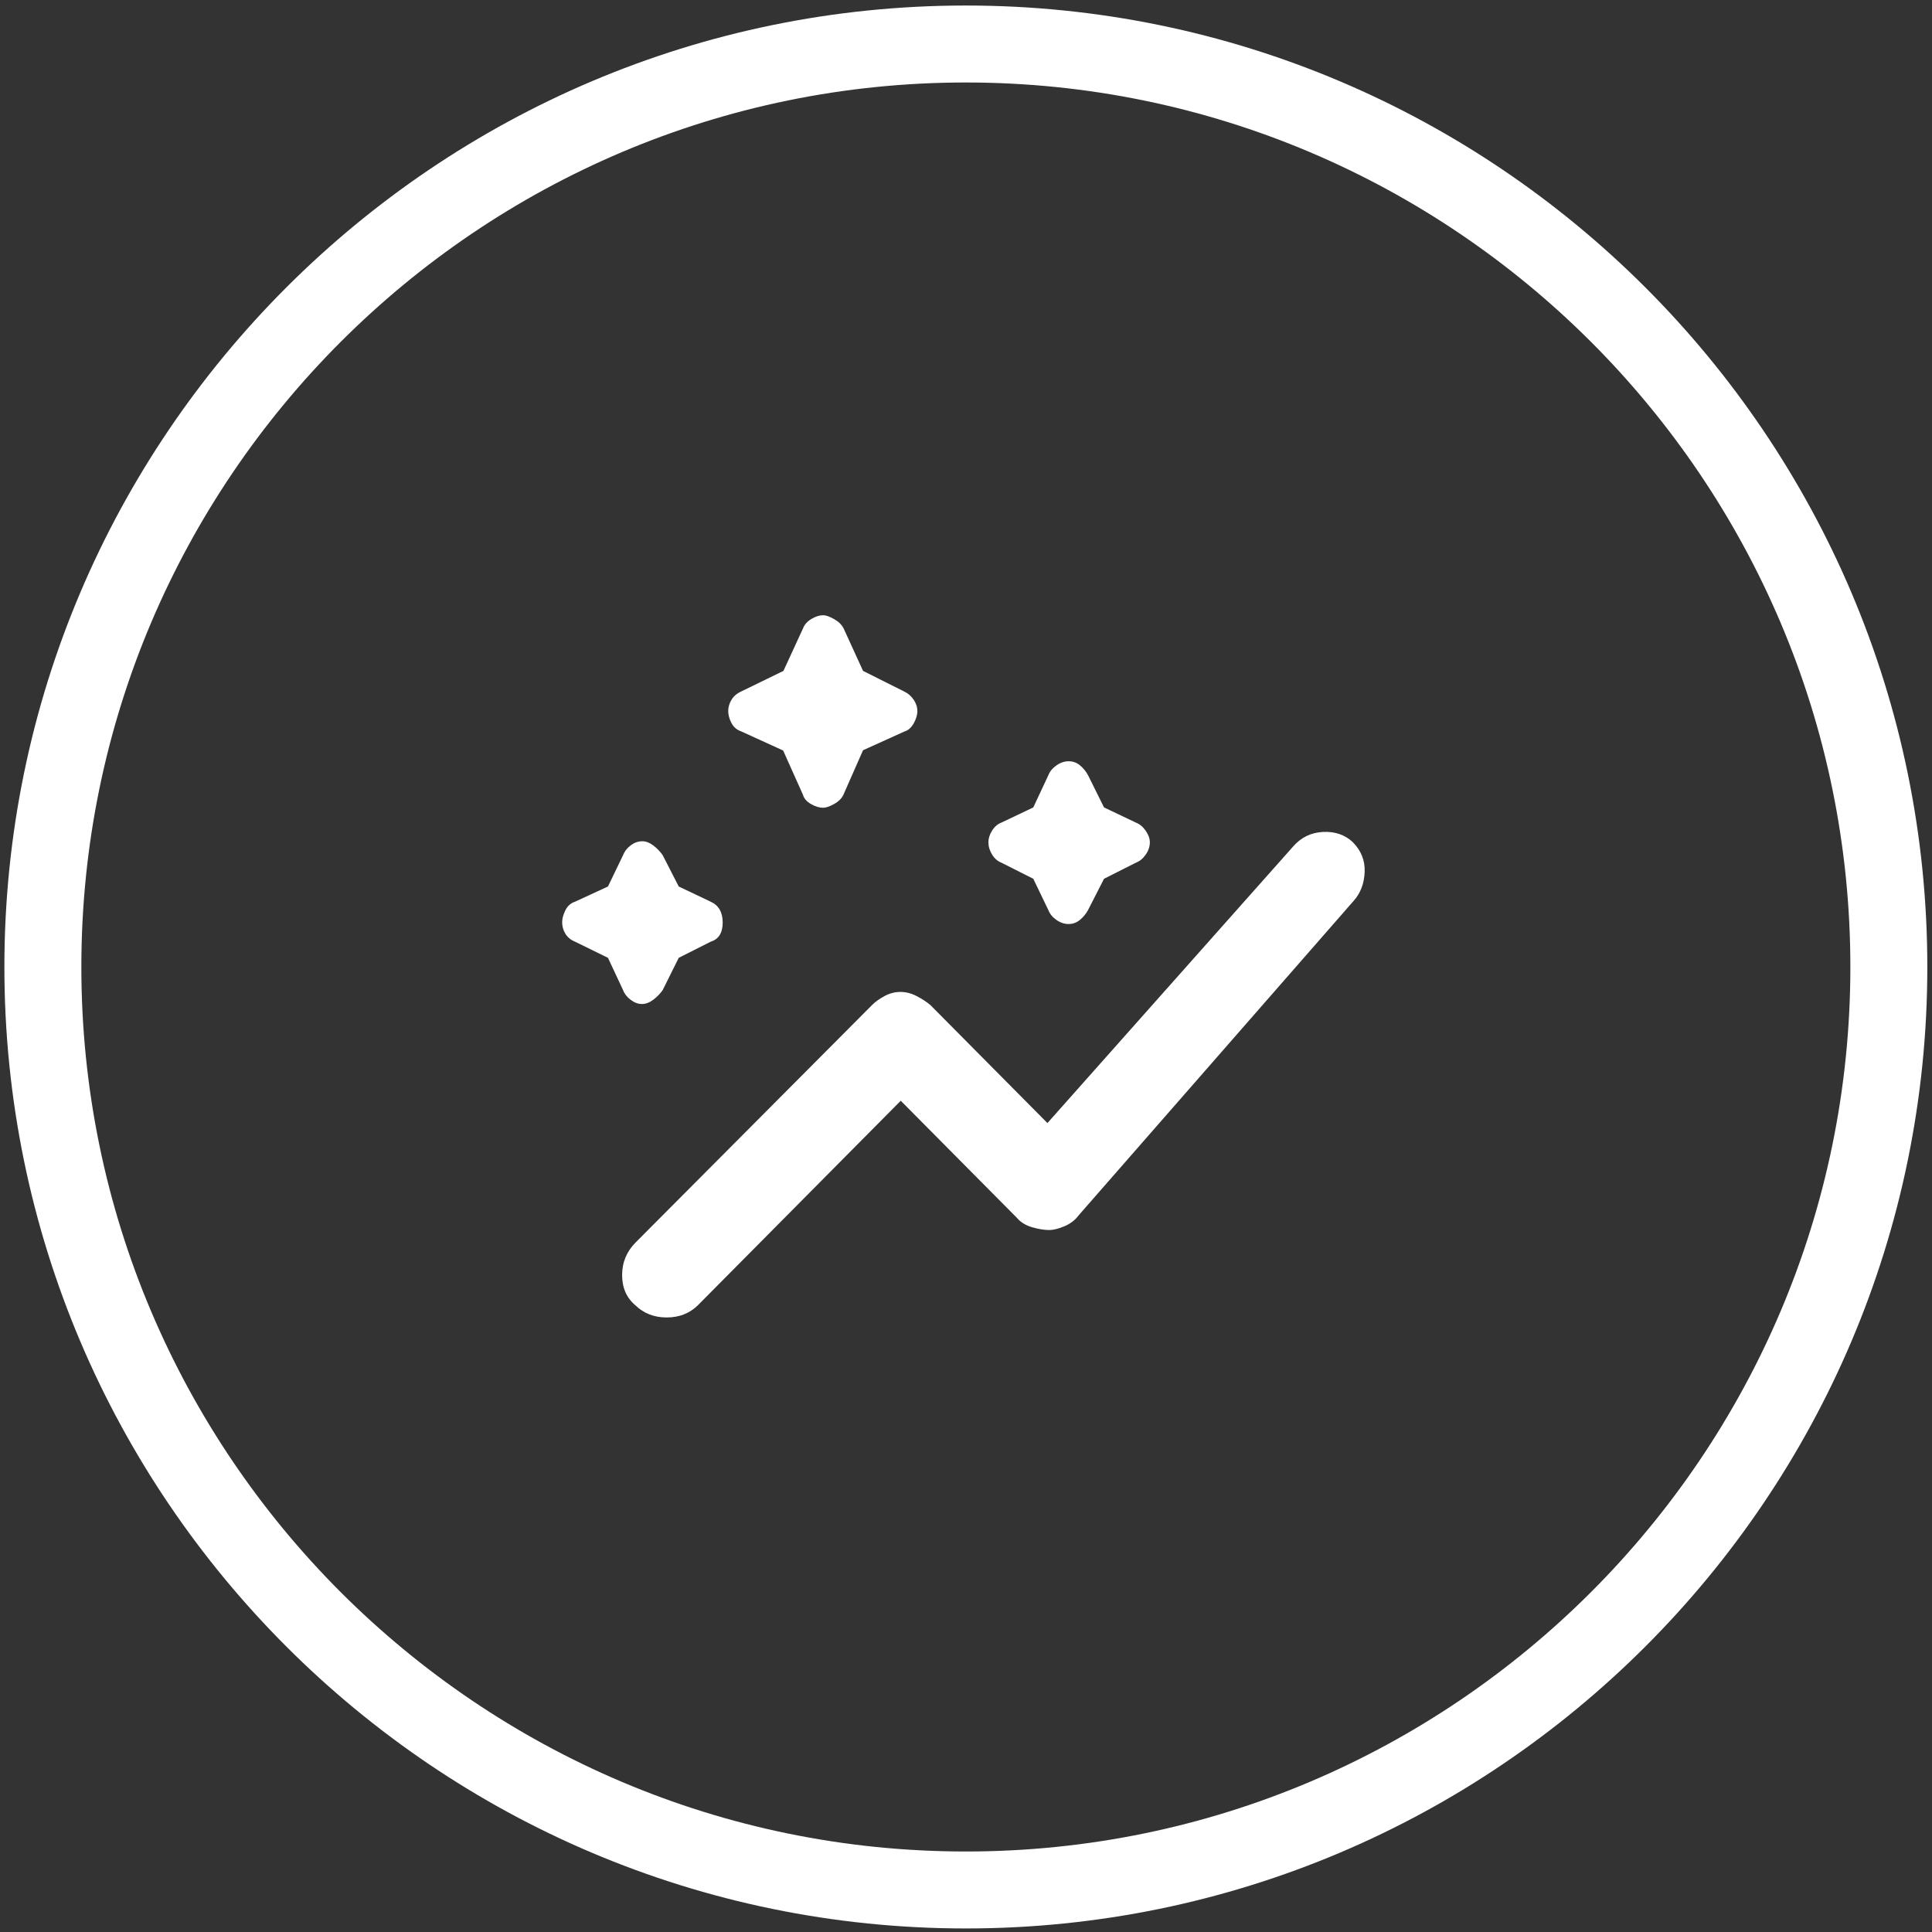
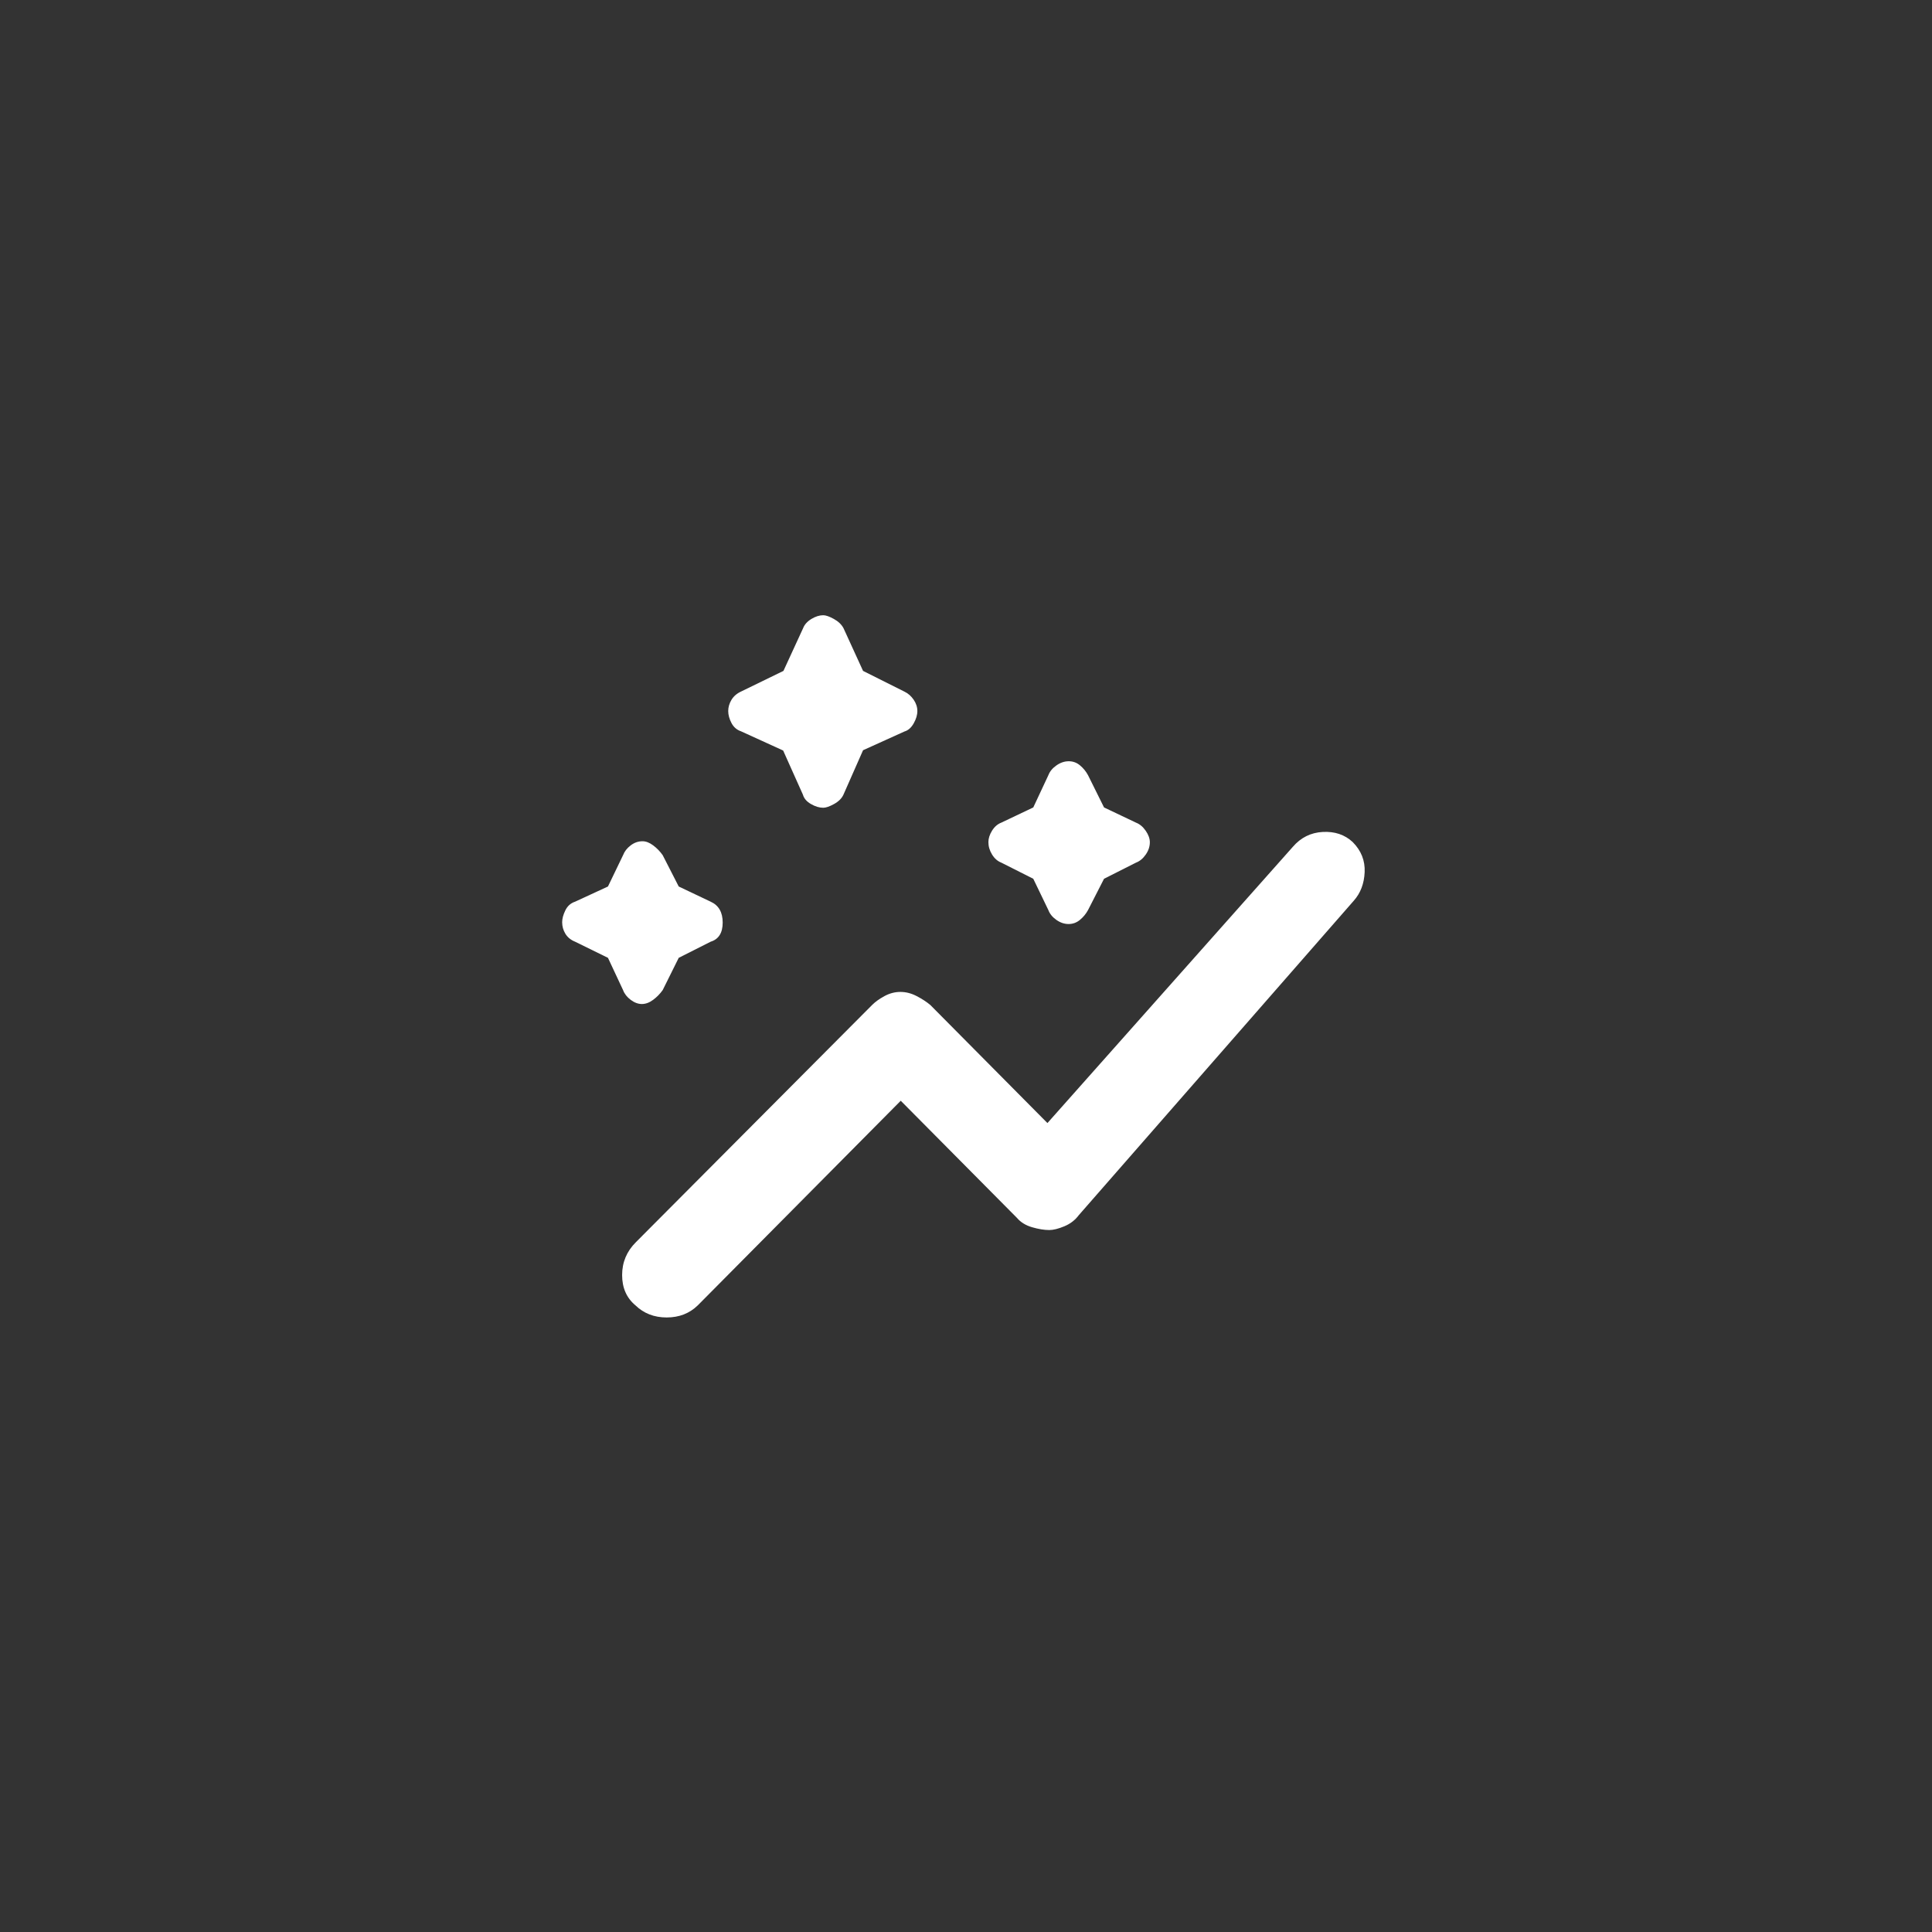
<svg xmlns="http://www.w3.org/2000/svg" width="213" height="213" viewBox="0 0 213 213" fill="none">
  <rect x="0" y="0" width="213" height="213" fill="#333333" stroke="none" />
  <path d="M70.063 143.918C69.08 143.1 68.588 141.985 68.588 140.573C68.588 139.162 69.097 137.951 70.114 136.942L96.153 110.793C96.492 110.452 96.944 110.127 97.509 109.819C98.075 109.512 98.661 109.358 99.268 109.358C99.876 109.358 100.475 109.512 101.065 109.819C101.655 110.127 102.154 110.452 102.561 110.793L115.478 123.816L142.534 93.361C143.416 92.336 144.518 91.789 145.84 91.721C147.162 91.652 148.26 92.024 149.133 92.835C150.068 93.778 150.508 94.884 150.451 96.153C150.395 97.422 149.993 98.474 149.247 99.309L118.937 133.968C118.53 134.515 117.997 134.925 117.338 135.198C116.679 135.472 116.127 135.609 115.682 135.609C115.122 135.609 114.49 135.506 113.787 135.301C113.084 135.096 112.529 134.754 112.122 134.275L99.306 121.355L76.929 143.914C76.017 144.803 74.873 145.248 73.499 145.248C72.124 145.248 70.978 144.804 70.063 143.918ZM70.766 110.691C70.354 110.691 69.944 110.539 69.536 110.234C69.128 109.929 68.846 109.569 68.69 109.153L67.027 105.599L63.401 103.82C62.926 103.627 62.57 103.335 62.333 102.945C62.095 102.555 61.977 102.13 61.977 101.671C61.977 101.281 62.094 100.846 62.328 100.367C62.562 99.888 62.92 99.569 63.401 99.411L67.027 97.735L68.69 94.284C68.849 93.868 69.129 93.507 69.53 93.203C69.931 92.898 70.366 92.746 70.835 92.746C71.213 92.746 71.606 92.898 72.014 93.203C72.421 93.507 72.771 93.868 73.063 94.284L74.828 97.735L78.353 99.411C79.234 99.81 79.675 100.577 79.675 101.71C79.675 102.844 79.234 103.547 78.353 103.82L74.828 105.599L73.063 109.153C72.769 109.569 72.415 109.929 72.003 110.234C71.591 110.539 71.178 110.691 70.766 110.691ZM117.809 101.872C117.34 101.872 116.891 101.72 116.46 101.415C116.03 101.111 115.737 100.75 115.58 100.334L113.917 96.883L110.393 95.104C109.98 94.944 109.639 94.644 109.371 94.206C109.103 93.768 108.969 93.312 108.969 92.84C108.969 92.435 109.103 92.016 109.371 91.582C109.639 91.149 109.98 90.853 110.393 90.695L113.917 89.019L115.58 85.465C115.739 85.049 116.036 84.689 116.471 84.384C116.906 84.079 117.358 83.927 117.827 83.927C118.295 83.927 118.711 84.079 119.073 84.384C119.436 84.689 119.729 85.049 119.954 85.465L121.718 89.019L125.243 90.695C125.656 90.856 126.013 91.155 126.315 91.593C126.618 92.032 126.769 92.453 126.769 92.857C126.769 93.33 126.618 93.783 126.315 94.217C126.013 94.651 125.656 94.947 125.243 95.104L121.718 96.883L119.954 100.334C119.727 100.75 119.43 101.111 119.063 101.415C118.696 101.72 118.278 101.872 117.809 101.872ZM90.762 89.054C90.332 89.054 89.881 88.918 89.407 88.644C88.933 88.371 88.639 88.029 88.524 87.619L86.341 82.744L81.703 80.628C81.232 80.469 80.879 80.162 80.641 79.706C80.404 79.25 80.285 78.812 80.285 78.39C80.285 77.968 80.404 77.559 80.641 77.161C80.879 76.763 81.234 76.455 81.709 76.237L86.373 73.966L88.541 69.257C88.699 68.851 89.004 68.512 89.456 68.238C89.908 67.965 90.344 67.828 90.762 67.828C91.044 67.828 91.434 67.965 91.93 68.238C92.427 68.512 92.783 68.853 92.999 69.264L95.15 73.966L99.719 76.254C100.122 76.448 100.458 76.744 100.73 77.142C101.001 77.541 101.137 77.957 101.137 78.39C101.137 78.823 101.001 79.278 100.73 79.756C100.458 80.234 100.119 80.53 99.713 80.646L95.15 82.712L92.982 87.625C92.79 88.031 92.446 88.371 91.948 88.644C91.451 88.918 91.055 89.054 90.762 89.054Z" fill="white" />
-   <path d="M106.484 0.609C48.038 0.609 0.484 48.163 0.484 106.609C0.484 165.056 48.038 212.609 106.484 212.609C164.931 212.609 212.484 165.056 212.484 106.609C212.484 48.163 164.931 0.609 106.484 0.609ZM106.484 204.125C52.711 204.125 8.969 160.382 8.969 106.609C8.969 52.836 52.723 9.094 106.484 9.094C160.245 9.094 204 52.836 204 106.609C204 160.382 160.245 204.125 106.484 204.125Z" fill="white" />
</svg>